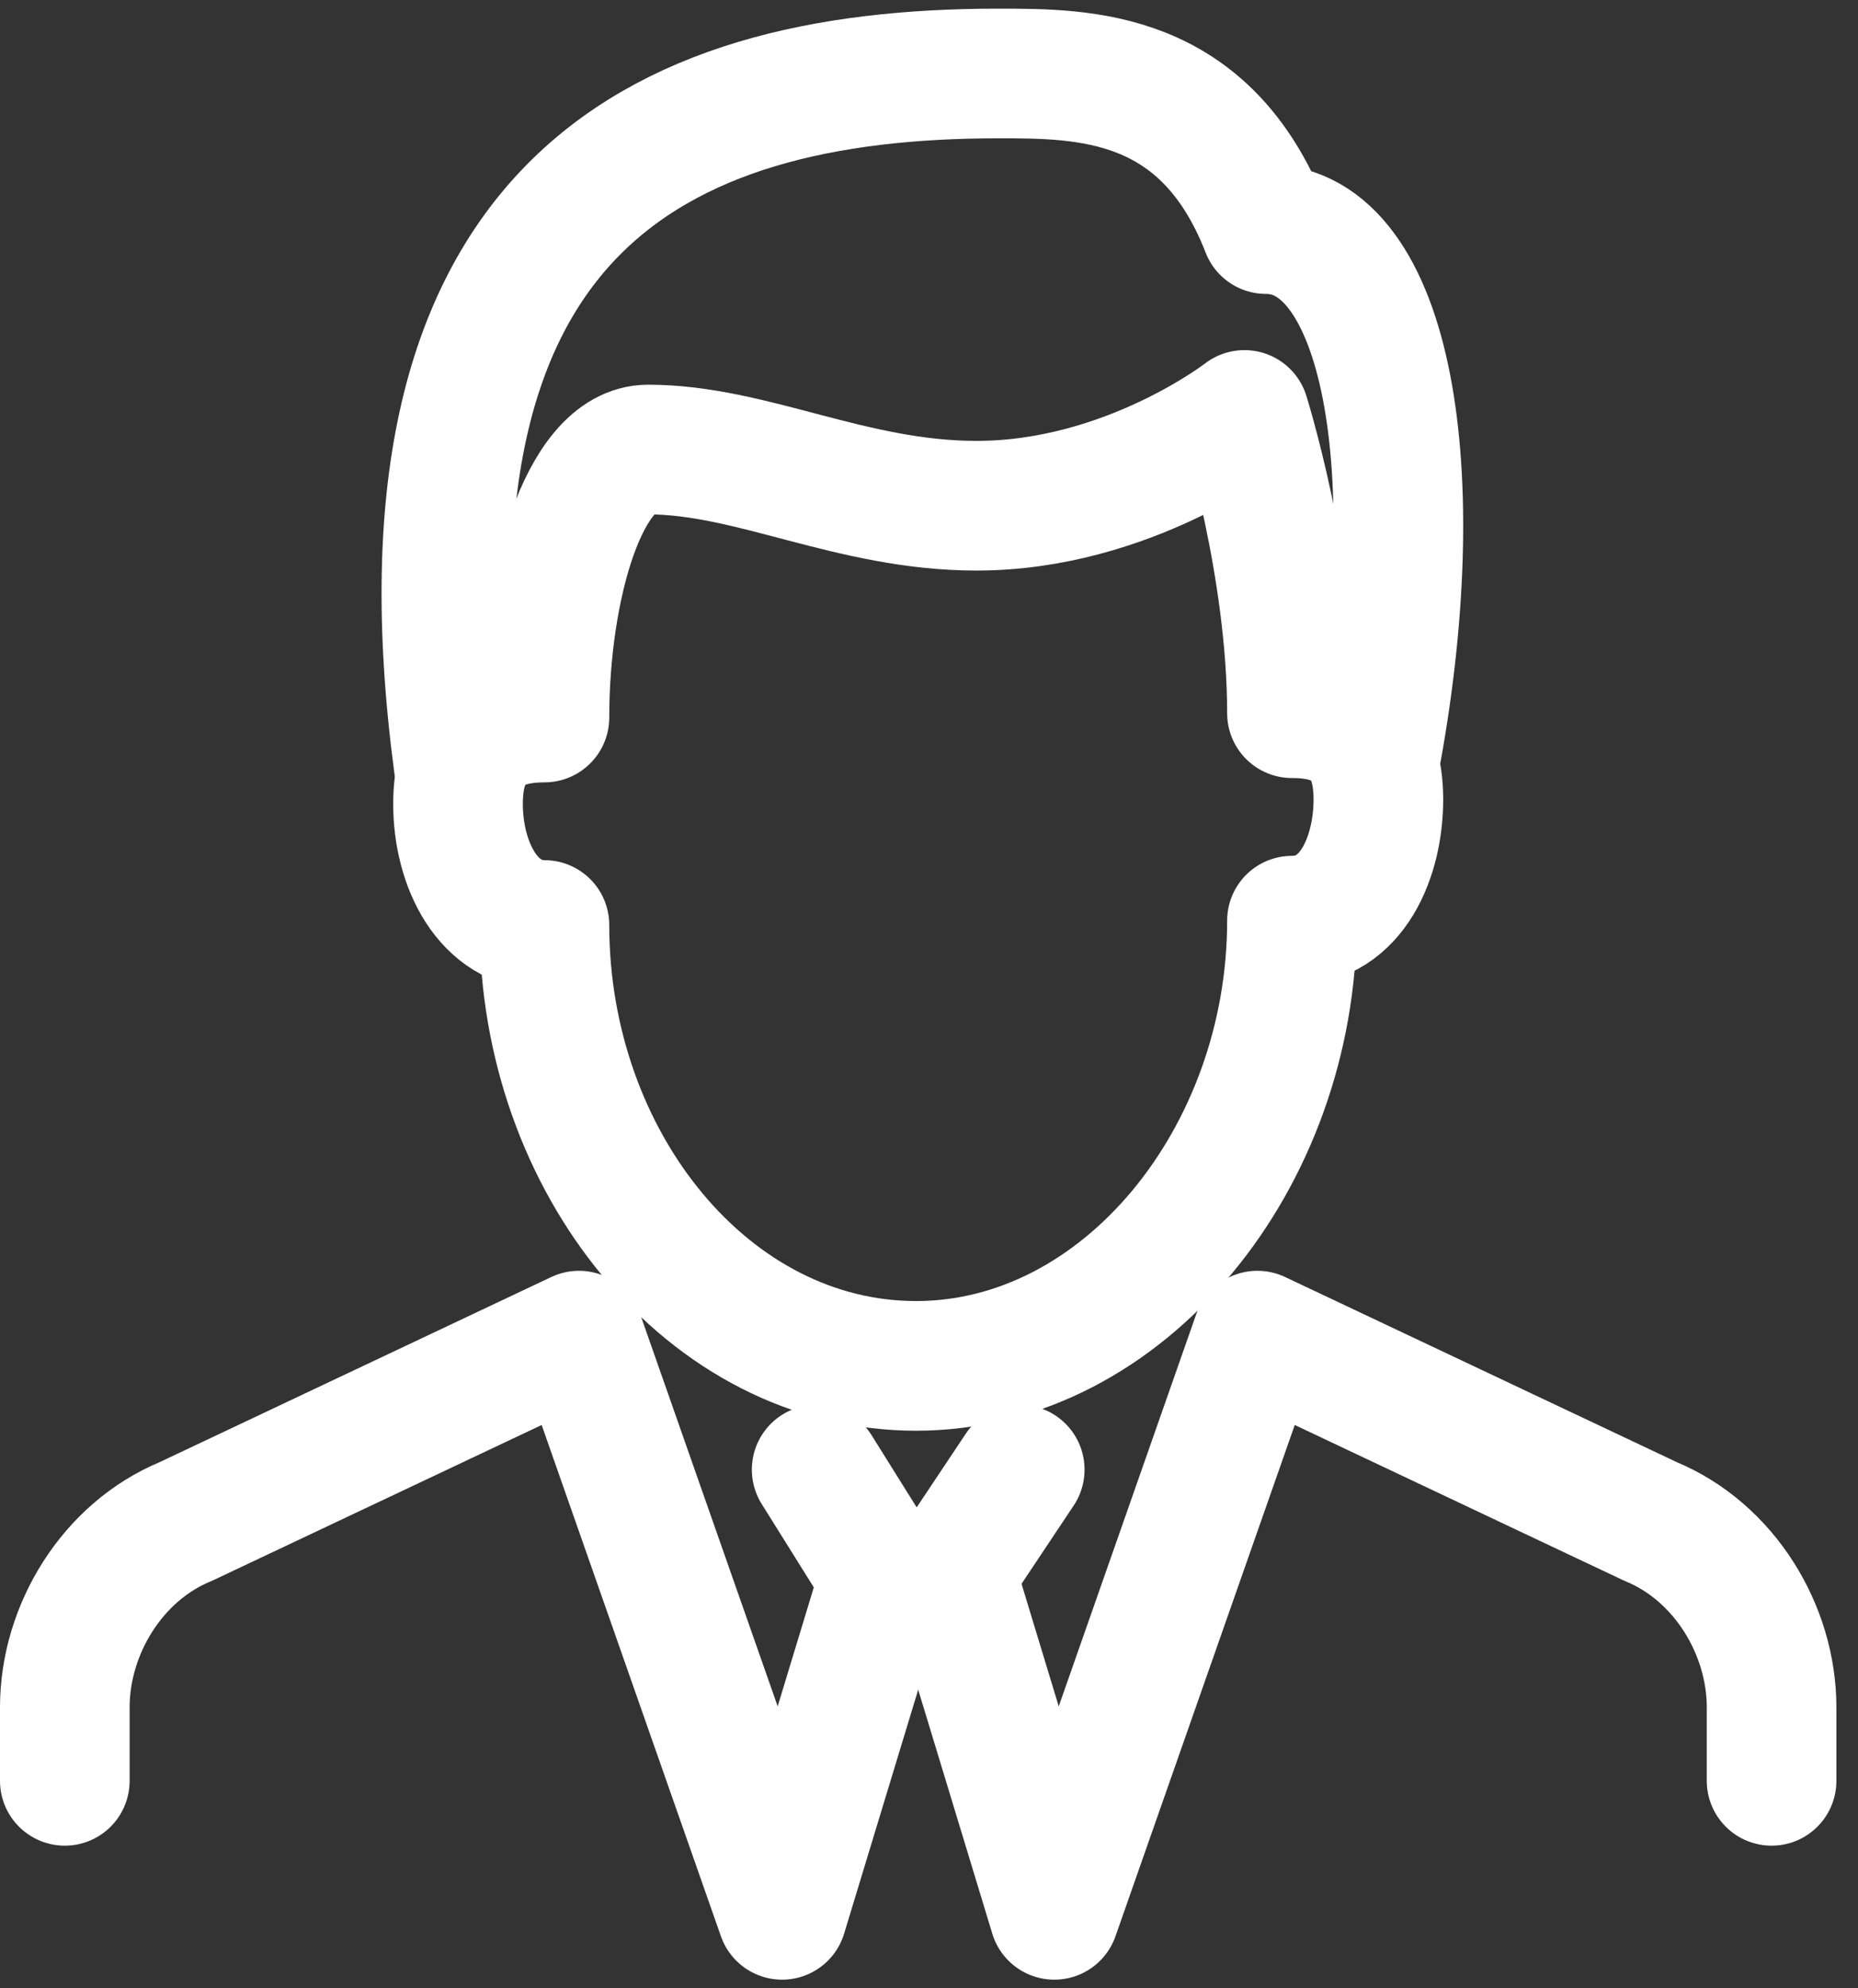
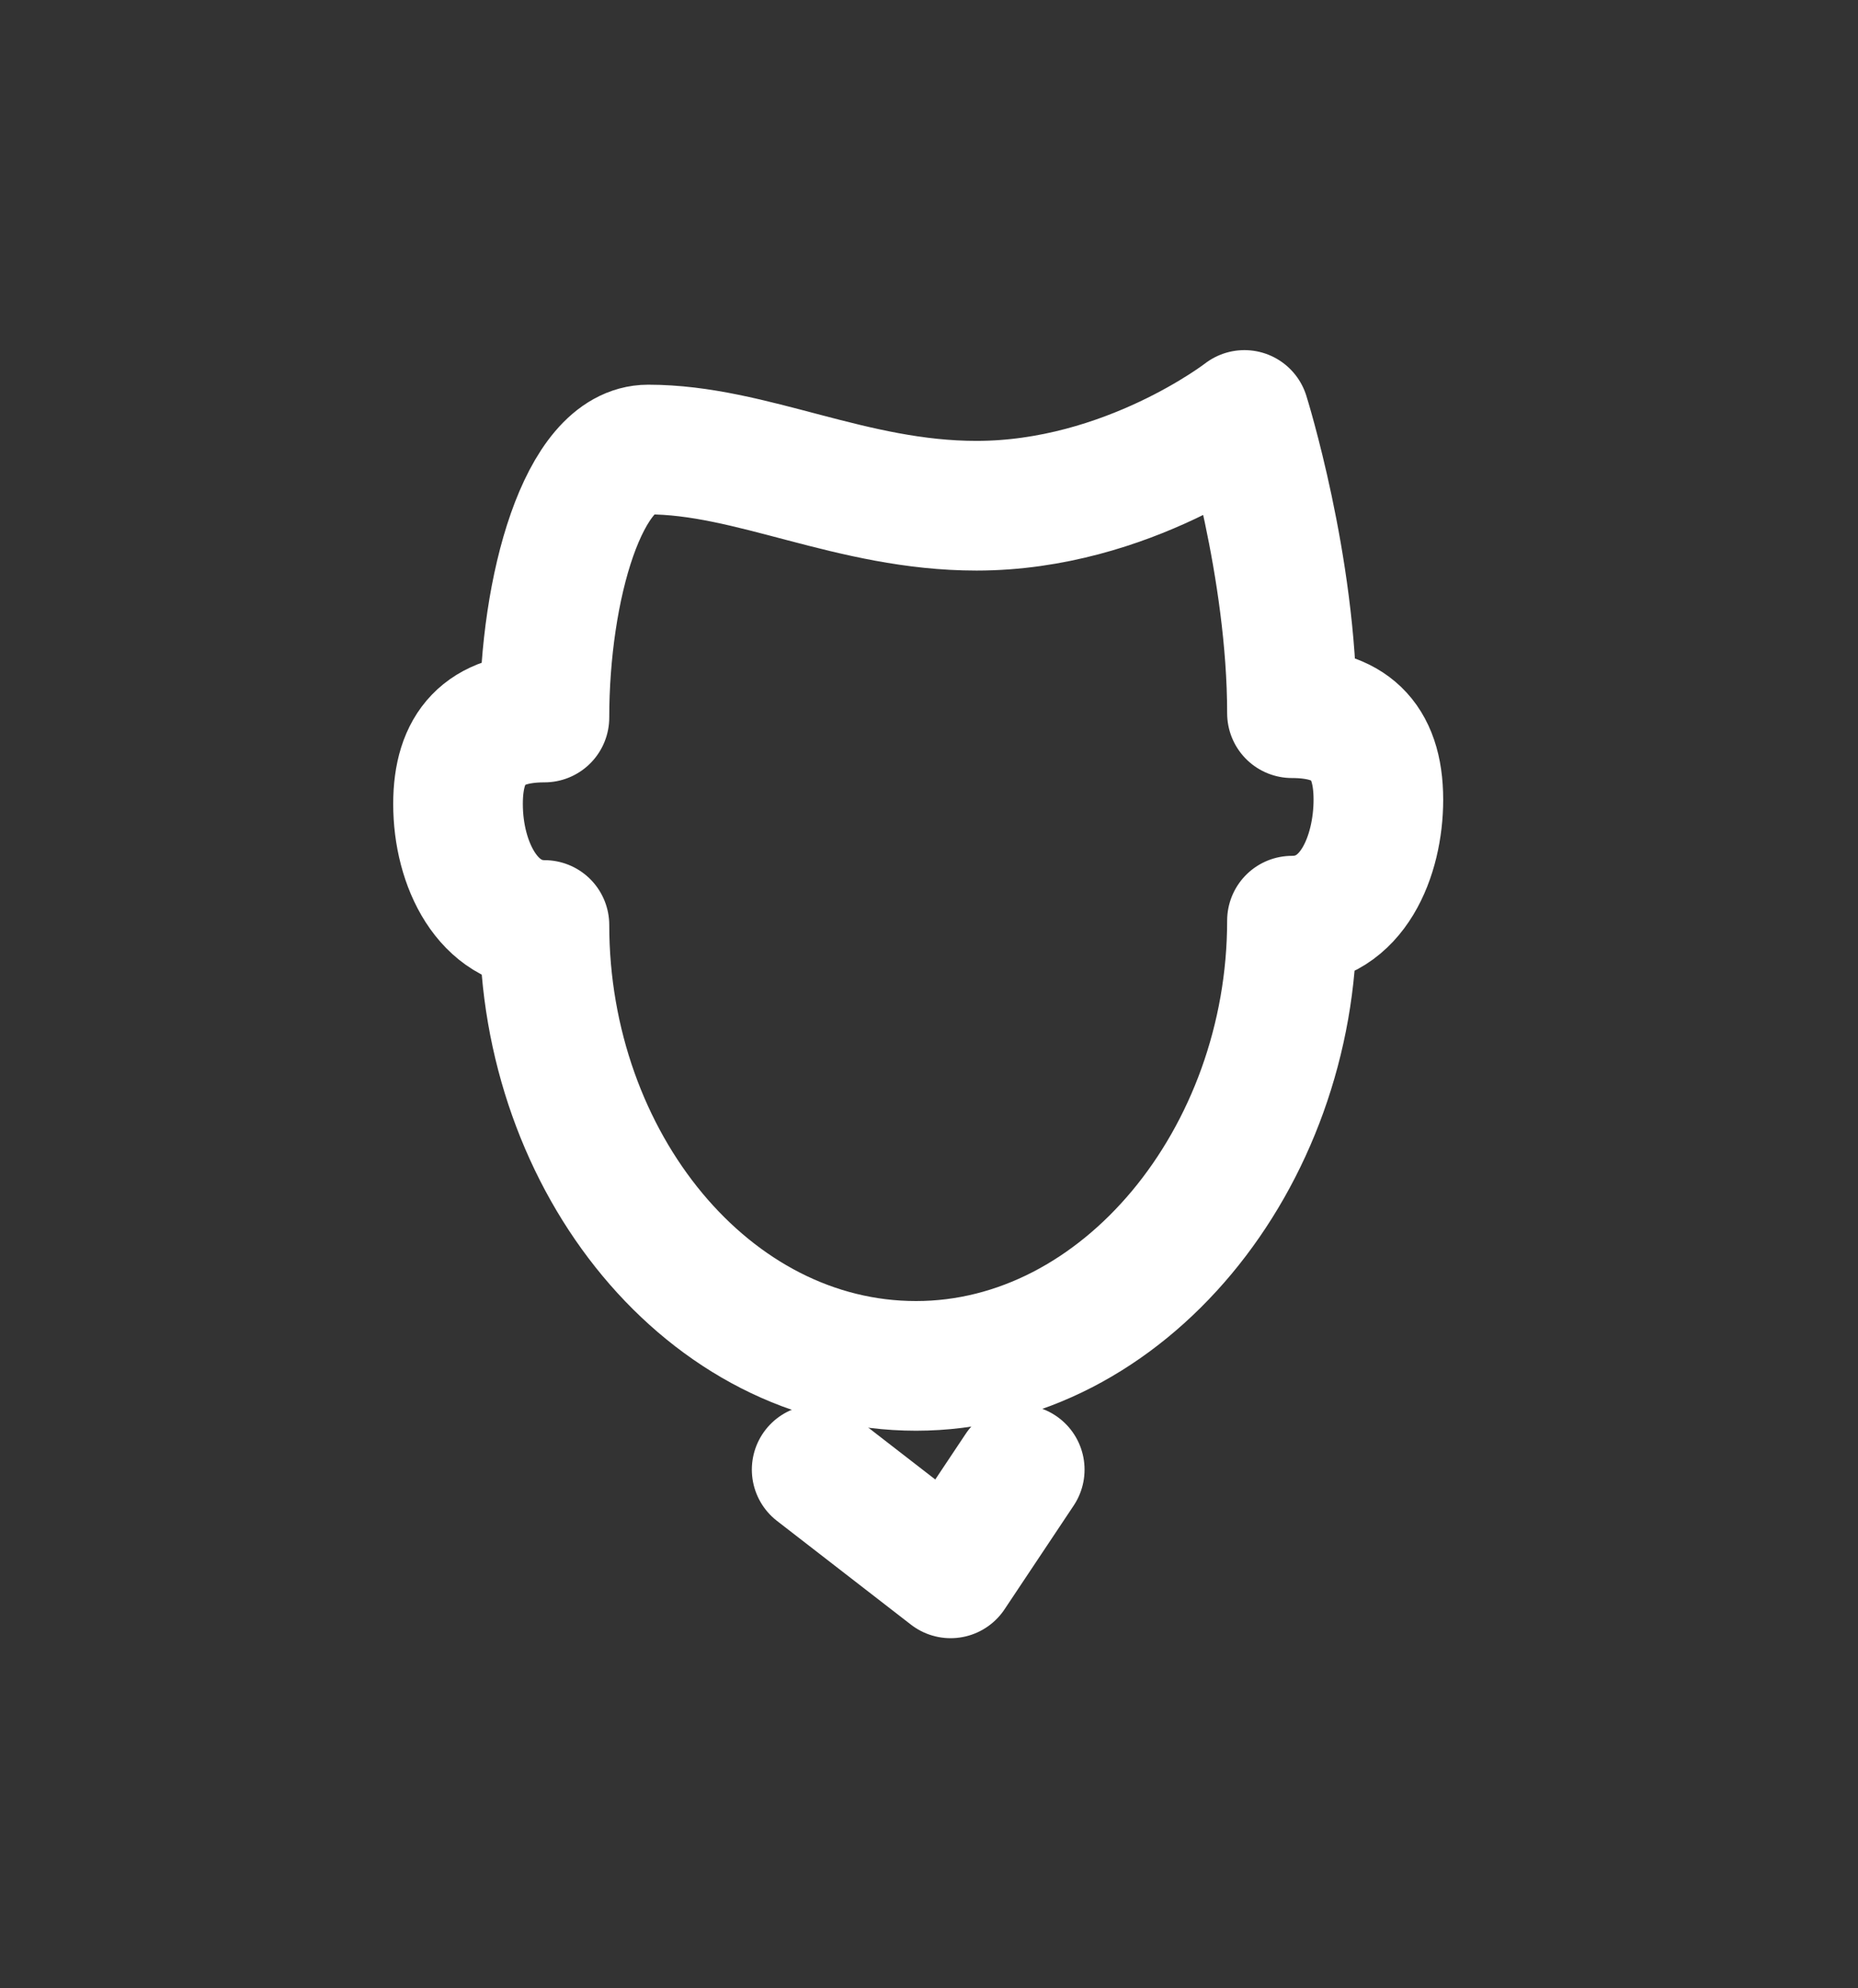
<svg xmlns="http://www.w3.org/2000/svg" version="1.1" id="Layer_1" x="0px" y="0px" viewBox="0 0 43 46" style="enable-background:new 0 0 43 46;" xml:space="preserve">
  <rect x="0" y="0" width="43" height="46" fill="#333333" stroke="none" />
  <style type="text/css">
	.st0{fill:none;stroke:#FFFFFF;stroke-width:3;stroke-linecap:round;stroke-linejoin:round;}
	.st1{fill:none;stroke:#FFFFFF;stroke-width:3;stroke-linejoin:round;}
</style>
-   <path class="st0" d="M1.5,41.2v-1.7c0-1.8,1.1-3.6,2.8-4.3l9.1-4.3l4.7,13.4l2.4-7.9" />
-   <path class="st0" d="M41,41.2v-1.7c0-1.8-1.1-3.6-2.8-4.3l-9.1-4.3l-4.7,13.4l-2.4-7.9" />
  <path class="st0" d="M12.6,21.4c-1.3,0-2-1.4-2-2.8c0-1.3,0.6-2,2-2c0-3,0.9-6.2,2.4-6.2c2.4,0,4.7,1.3,7.6,1.3  c3.5,0,6.2-2.1,6.2-2.1s1.1,3.5,1.1,6.9c1.3,0,2,0.6,2,2c0,1.3-0.6,2.8-2,2.8c0,5.5-3.9,10.3-8.7,10.3S12.6,26.9,12.6,21.4z" />
-   <path class="st1" d="M31.8,17.7c1.3-6.8,0.3-12.4-2.5-12.4c-1.4-3.6-4.2-3.6-6.2-3.6c-8,0-14.4,3.2-12.4,16.6" />
-   <path class="st0" d="M23.6,34l-1.6,2.4h-1.6L18.9,34" />
+   <path class="st0" d="M23.6,34l-1.6,2.4L18.9,34" />
</svg>